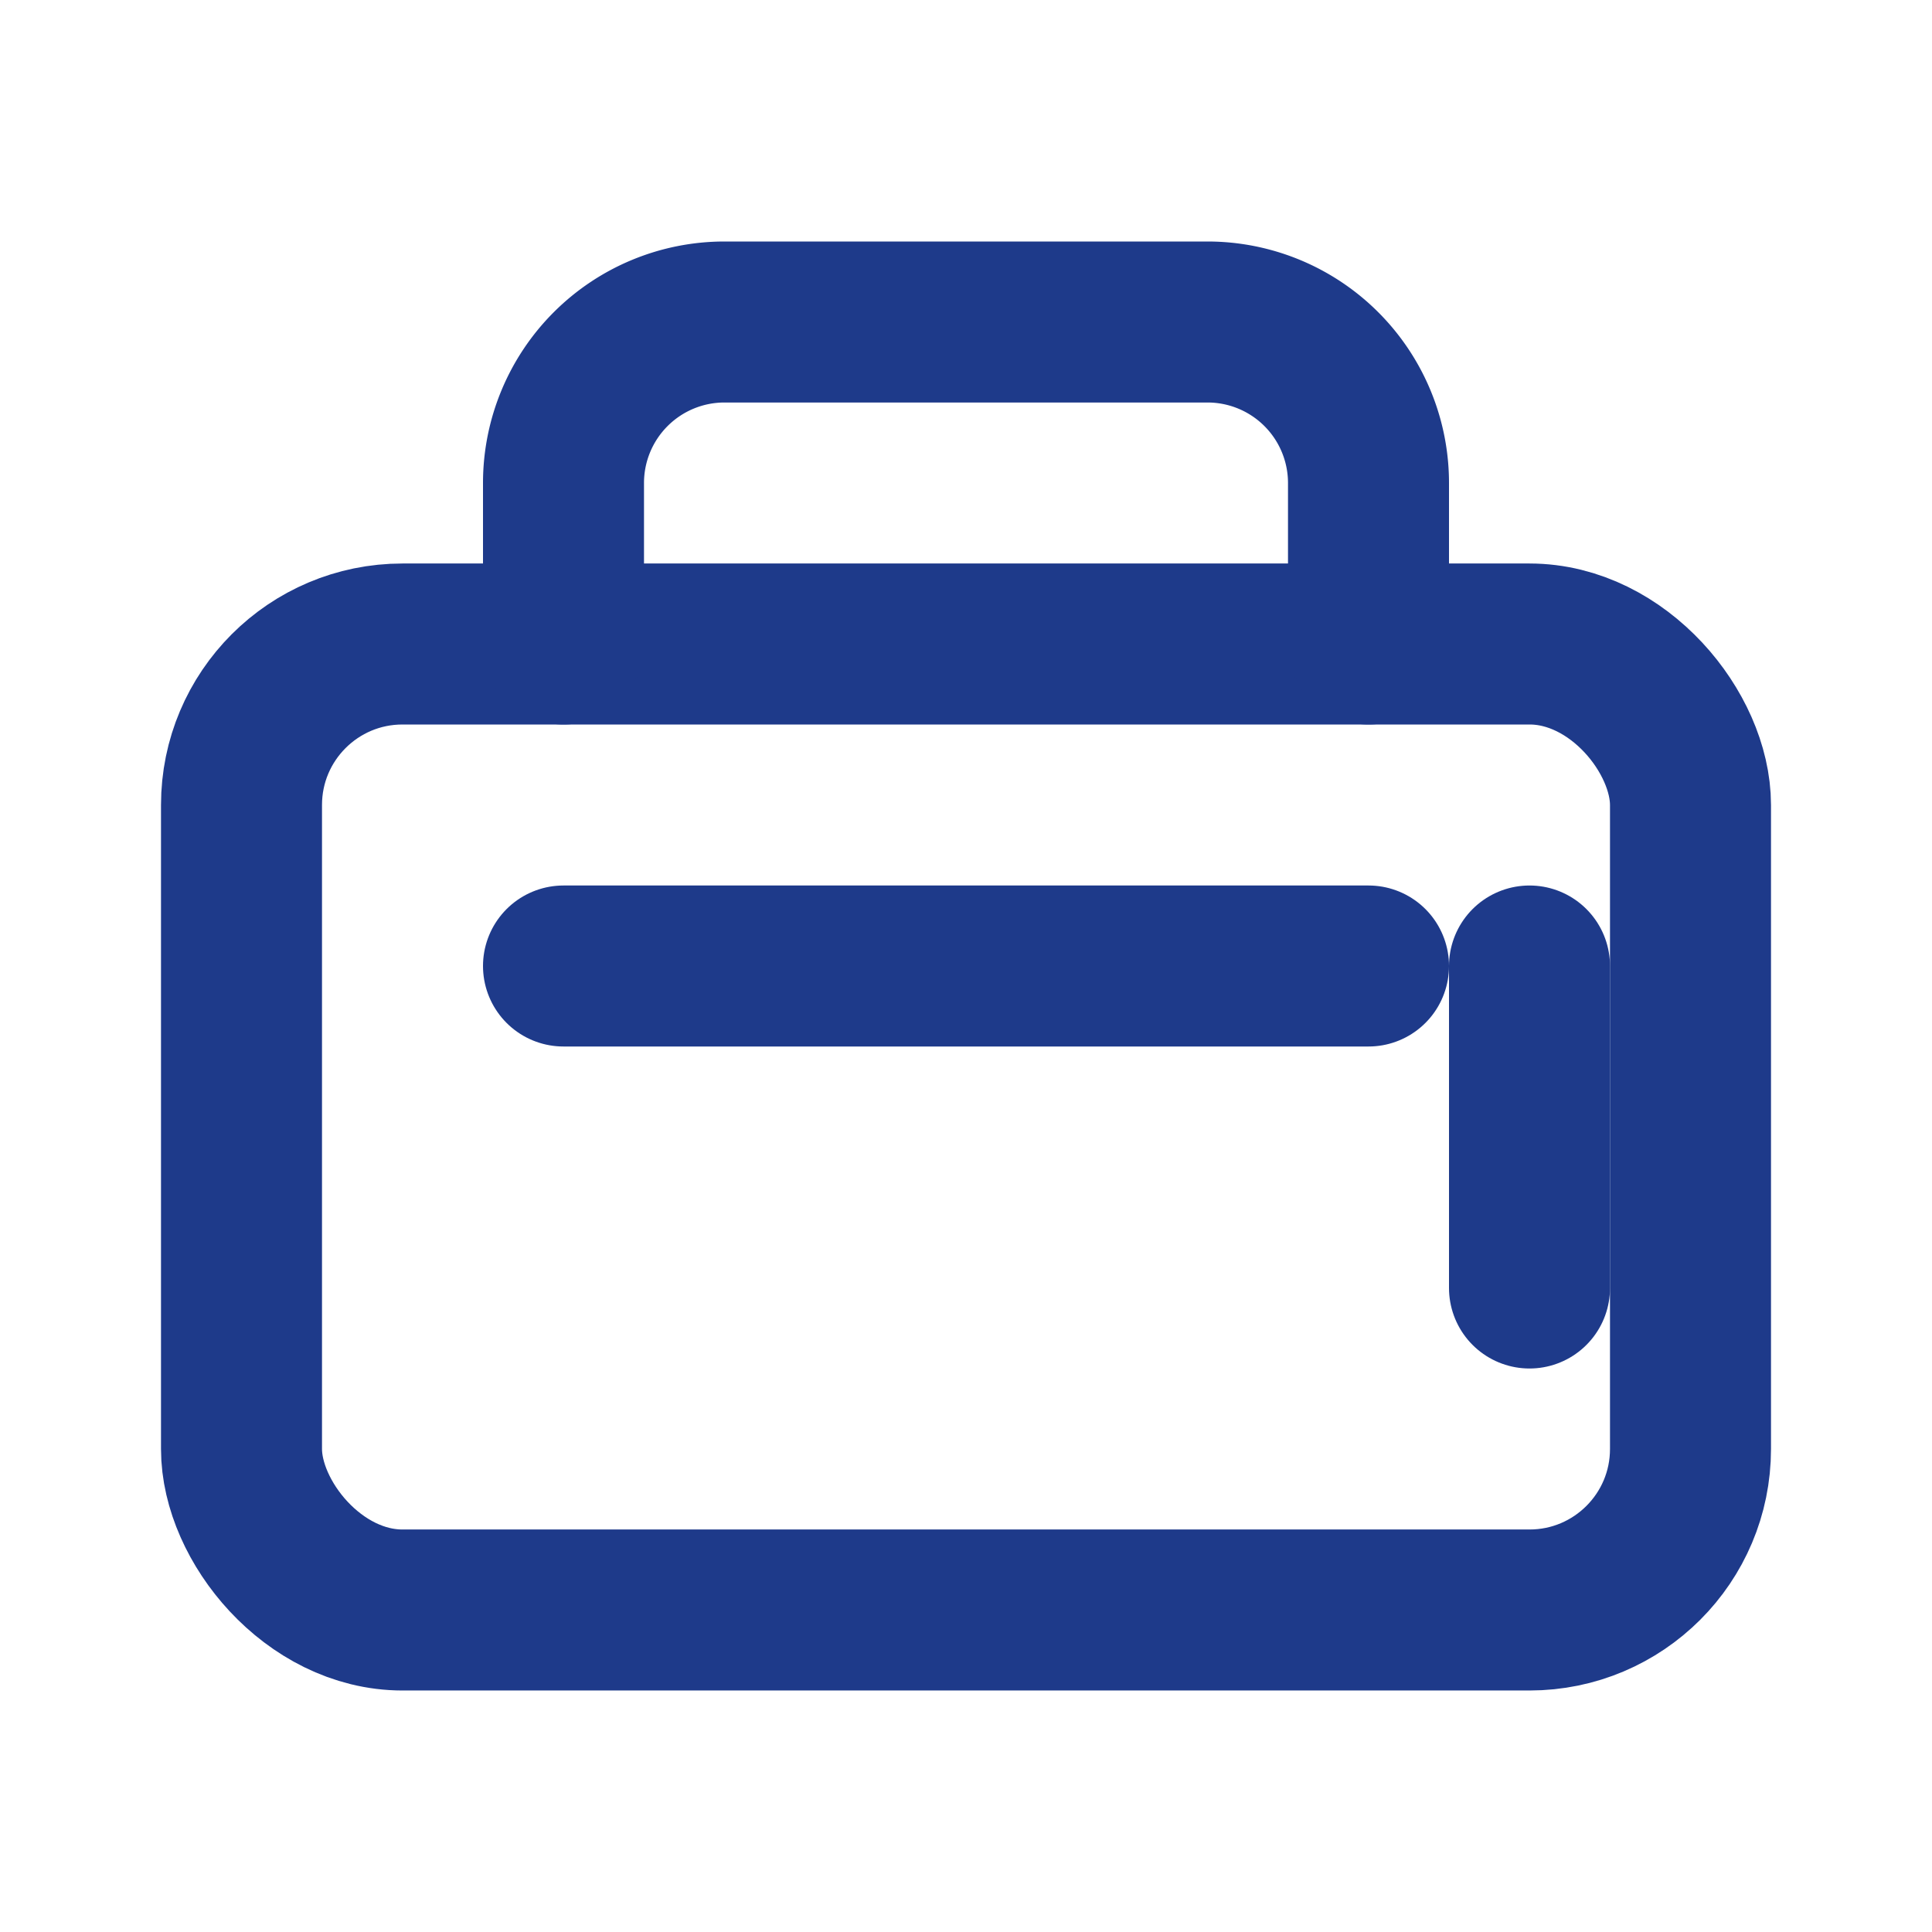
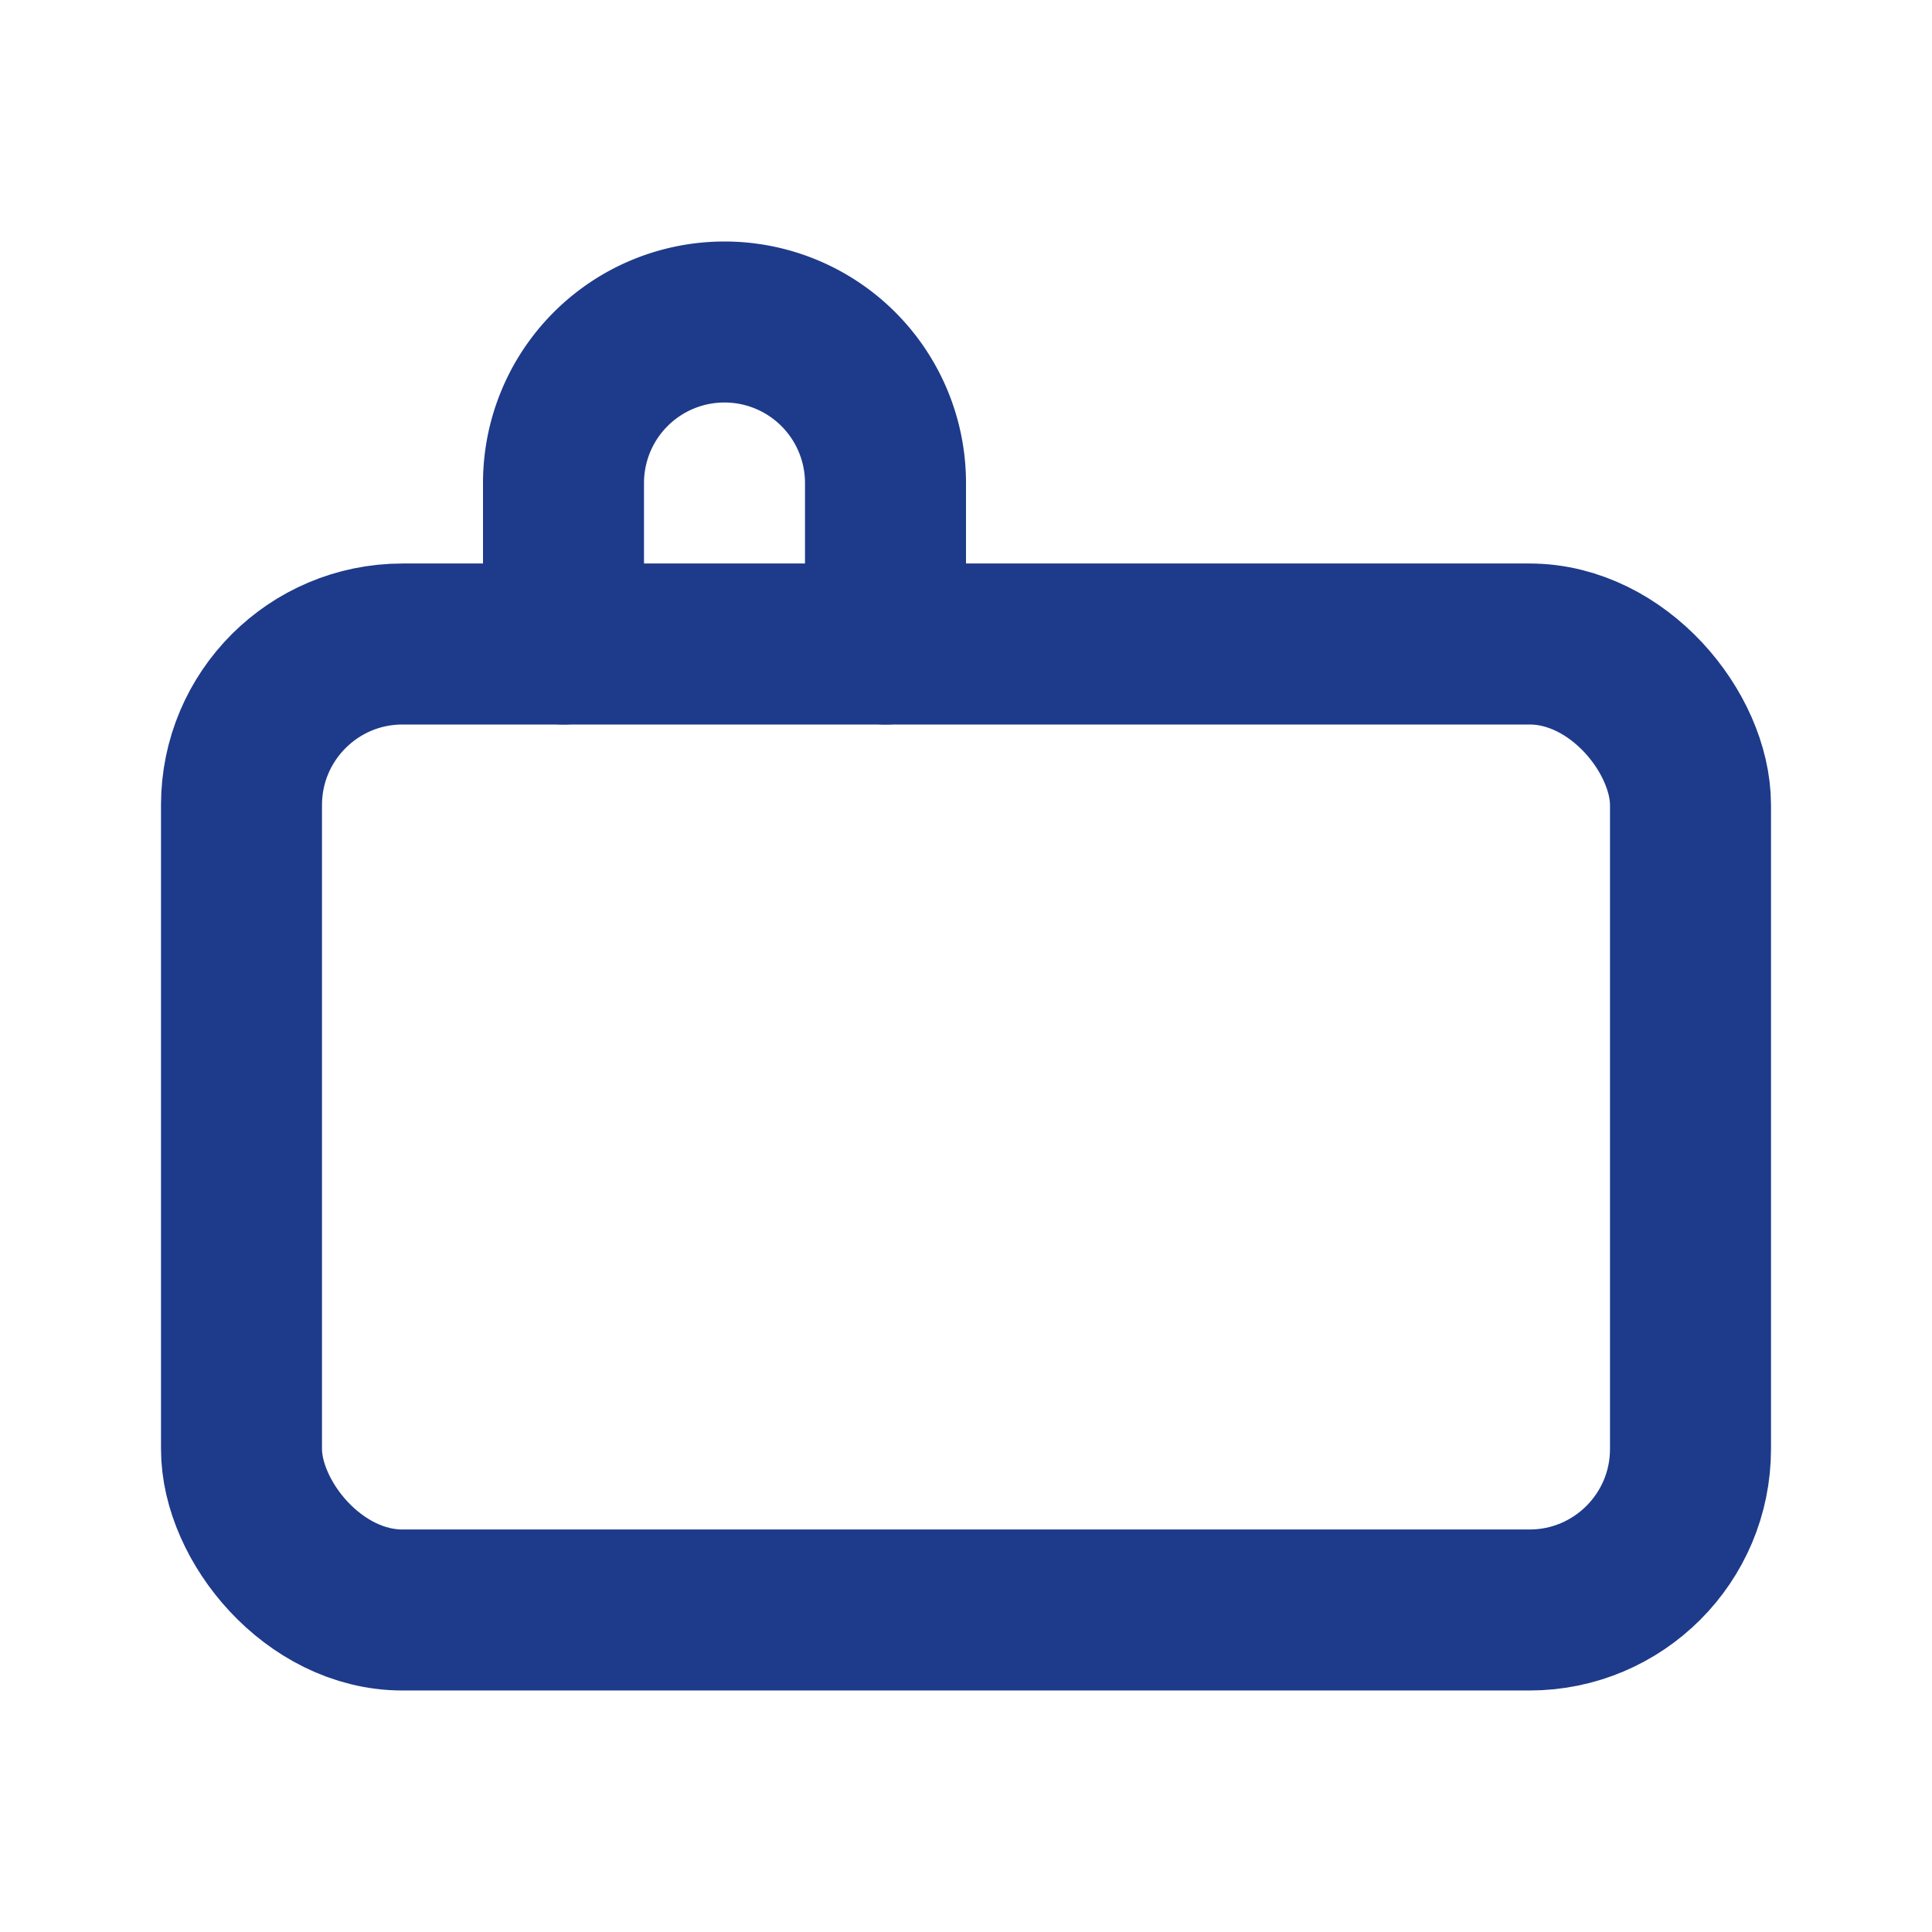
<svg xmlns="http://www.w3.org/2000/svg" width="24" height="24" viewBox="0 0 24 24" fill="none" stroke="#1E3A8A" stroke-width="2" stroke-linecap="round" stroke-linejoin="round">
  <rect x="3" y="8" width="18" height="12" rx="2" ry="2" />
-   <path d="M19 12v4" />
-   <path d="M7 12h10" />
-   <path d="M7 8V6a2 2 0 0 1 2-2h6a2 2 0 0 1 2 2v2" />
+   <path d="M7 8V6a2 2 0 0 1 2-2a2 2 0 0 1 2 2v2" />
</svg>